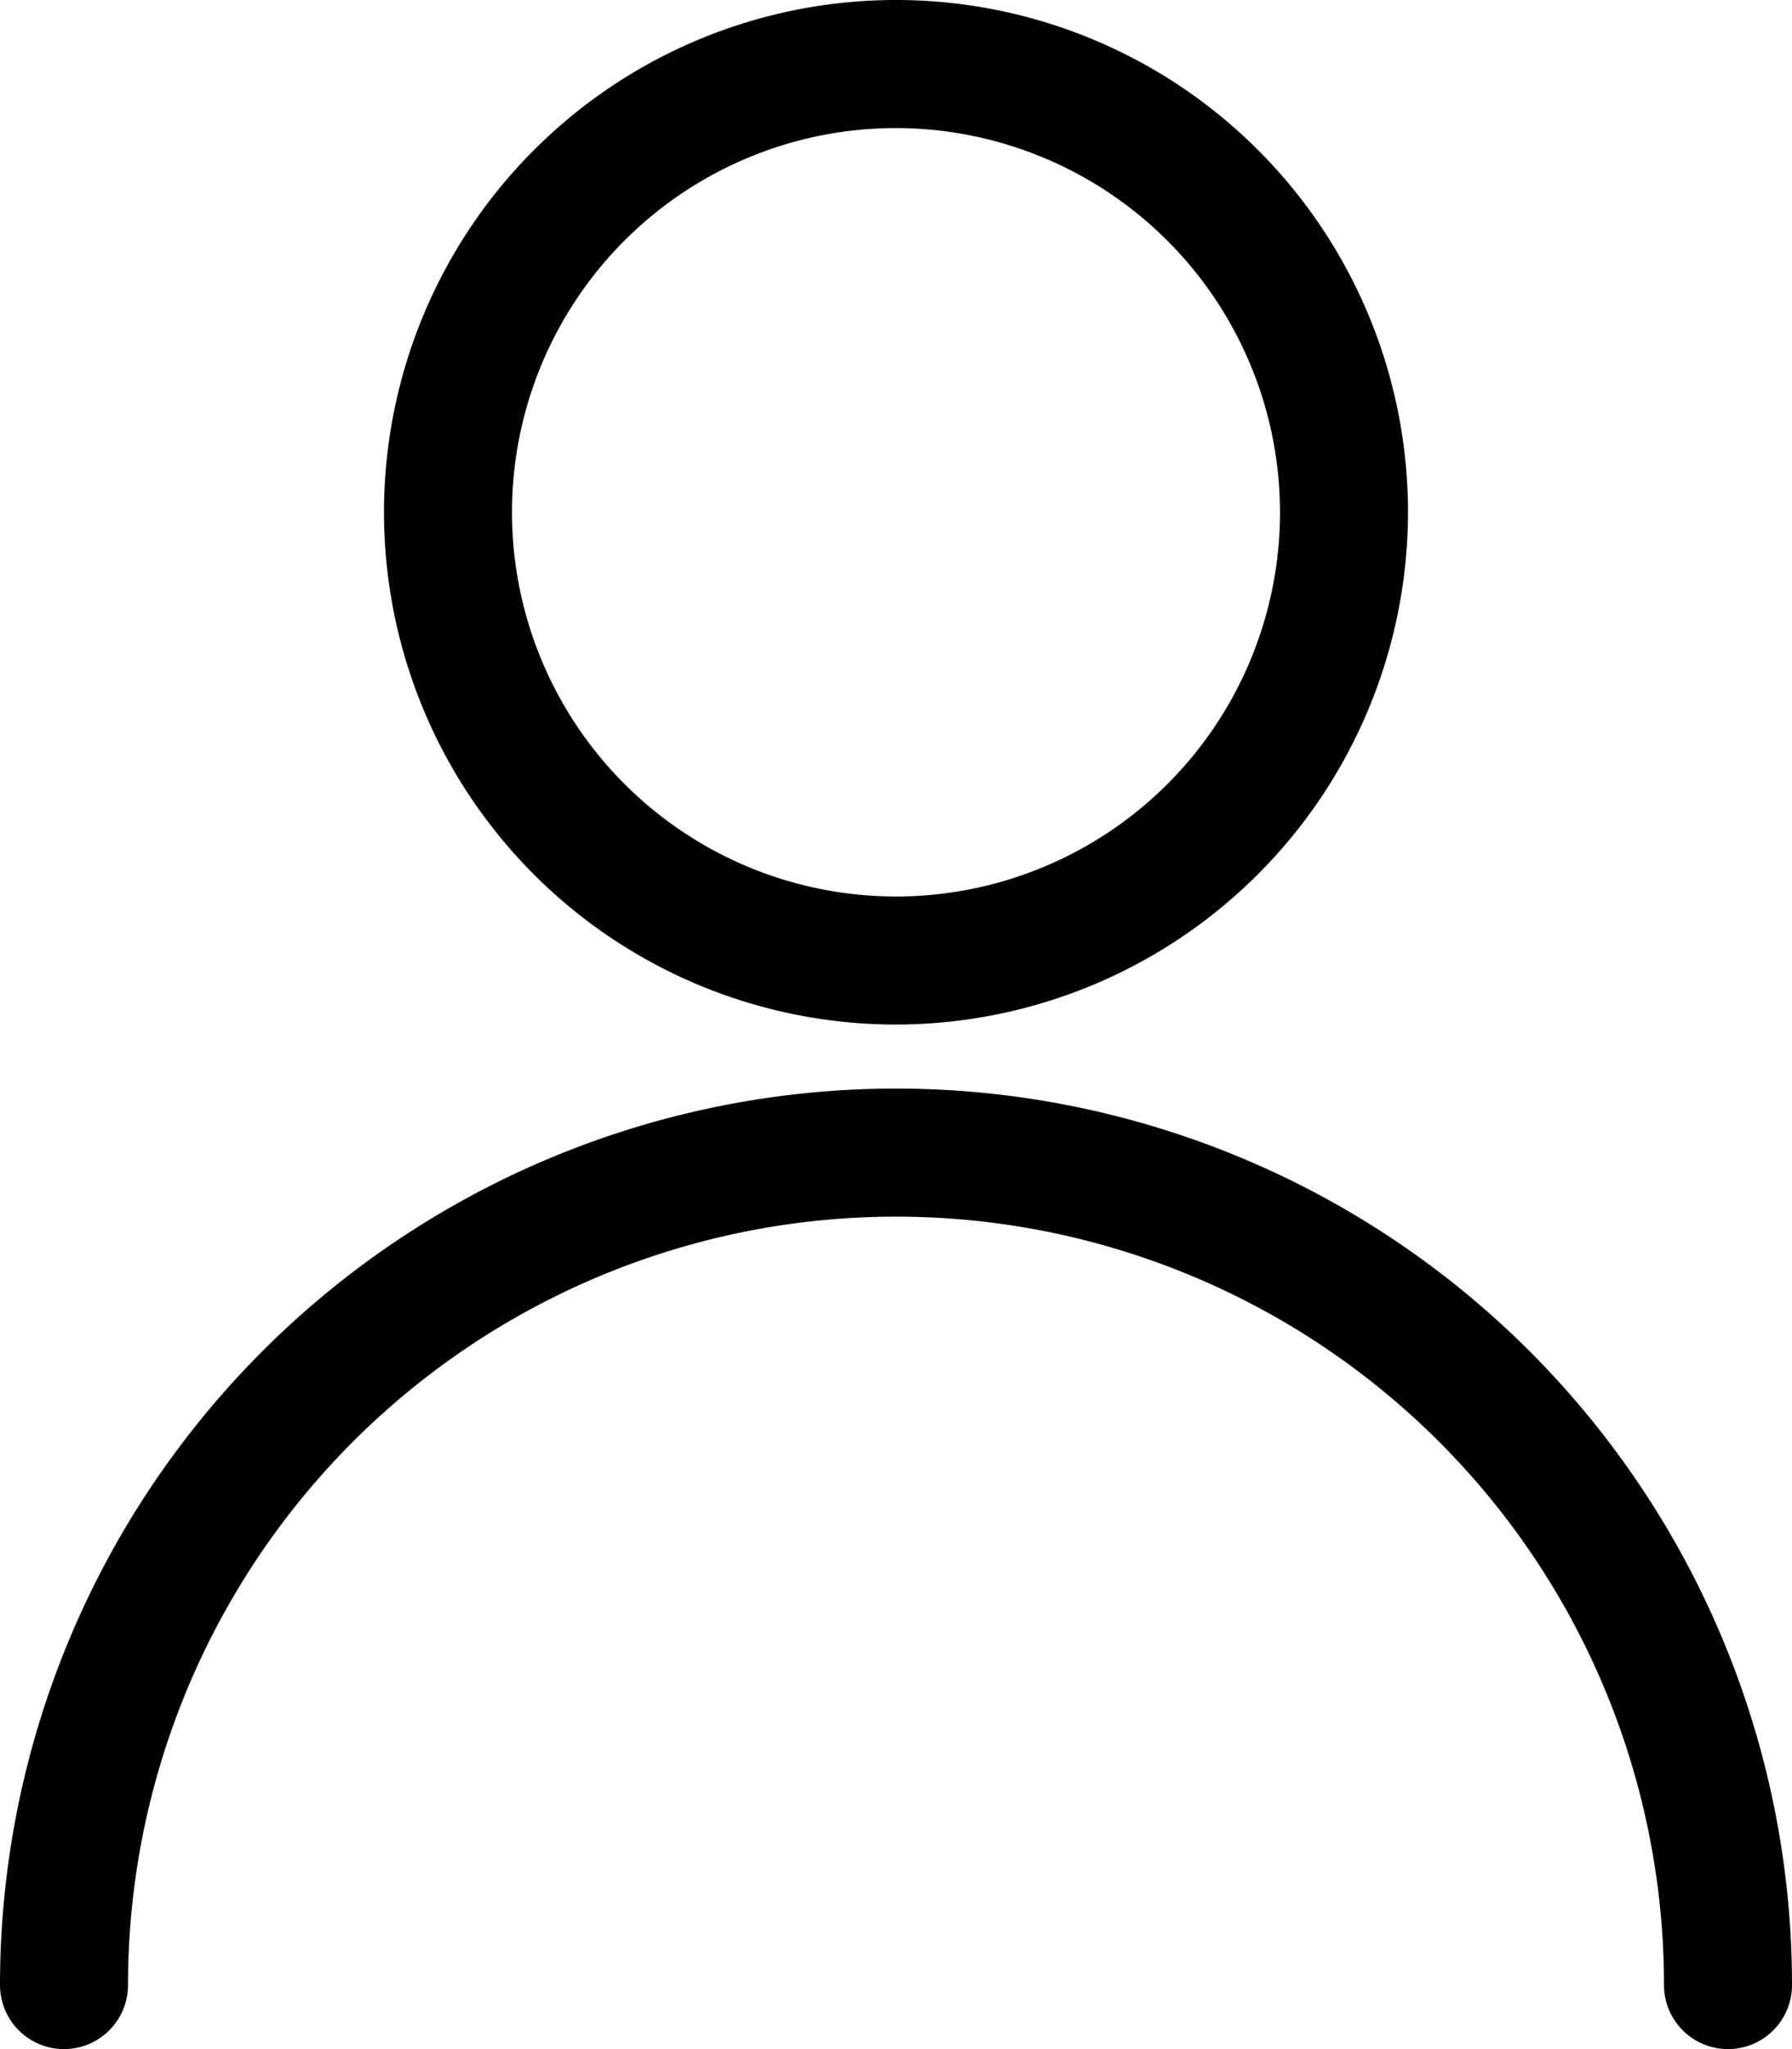
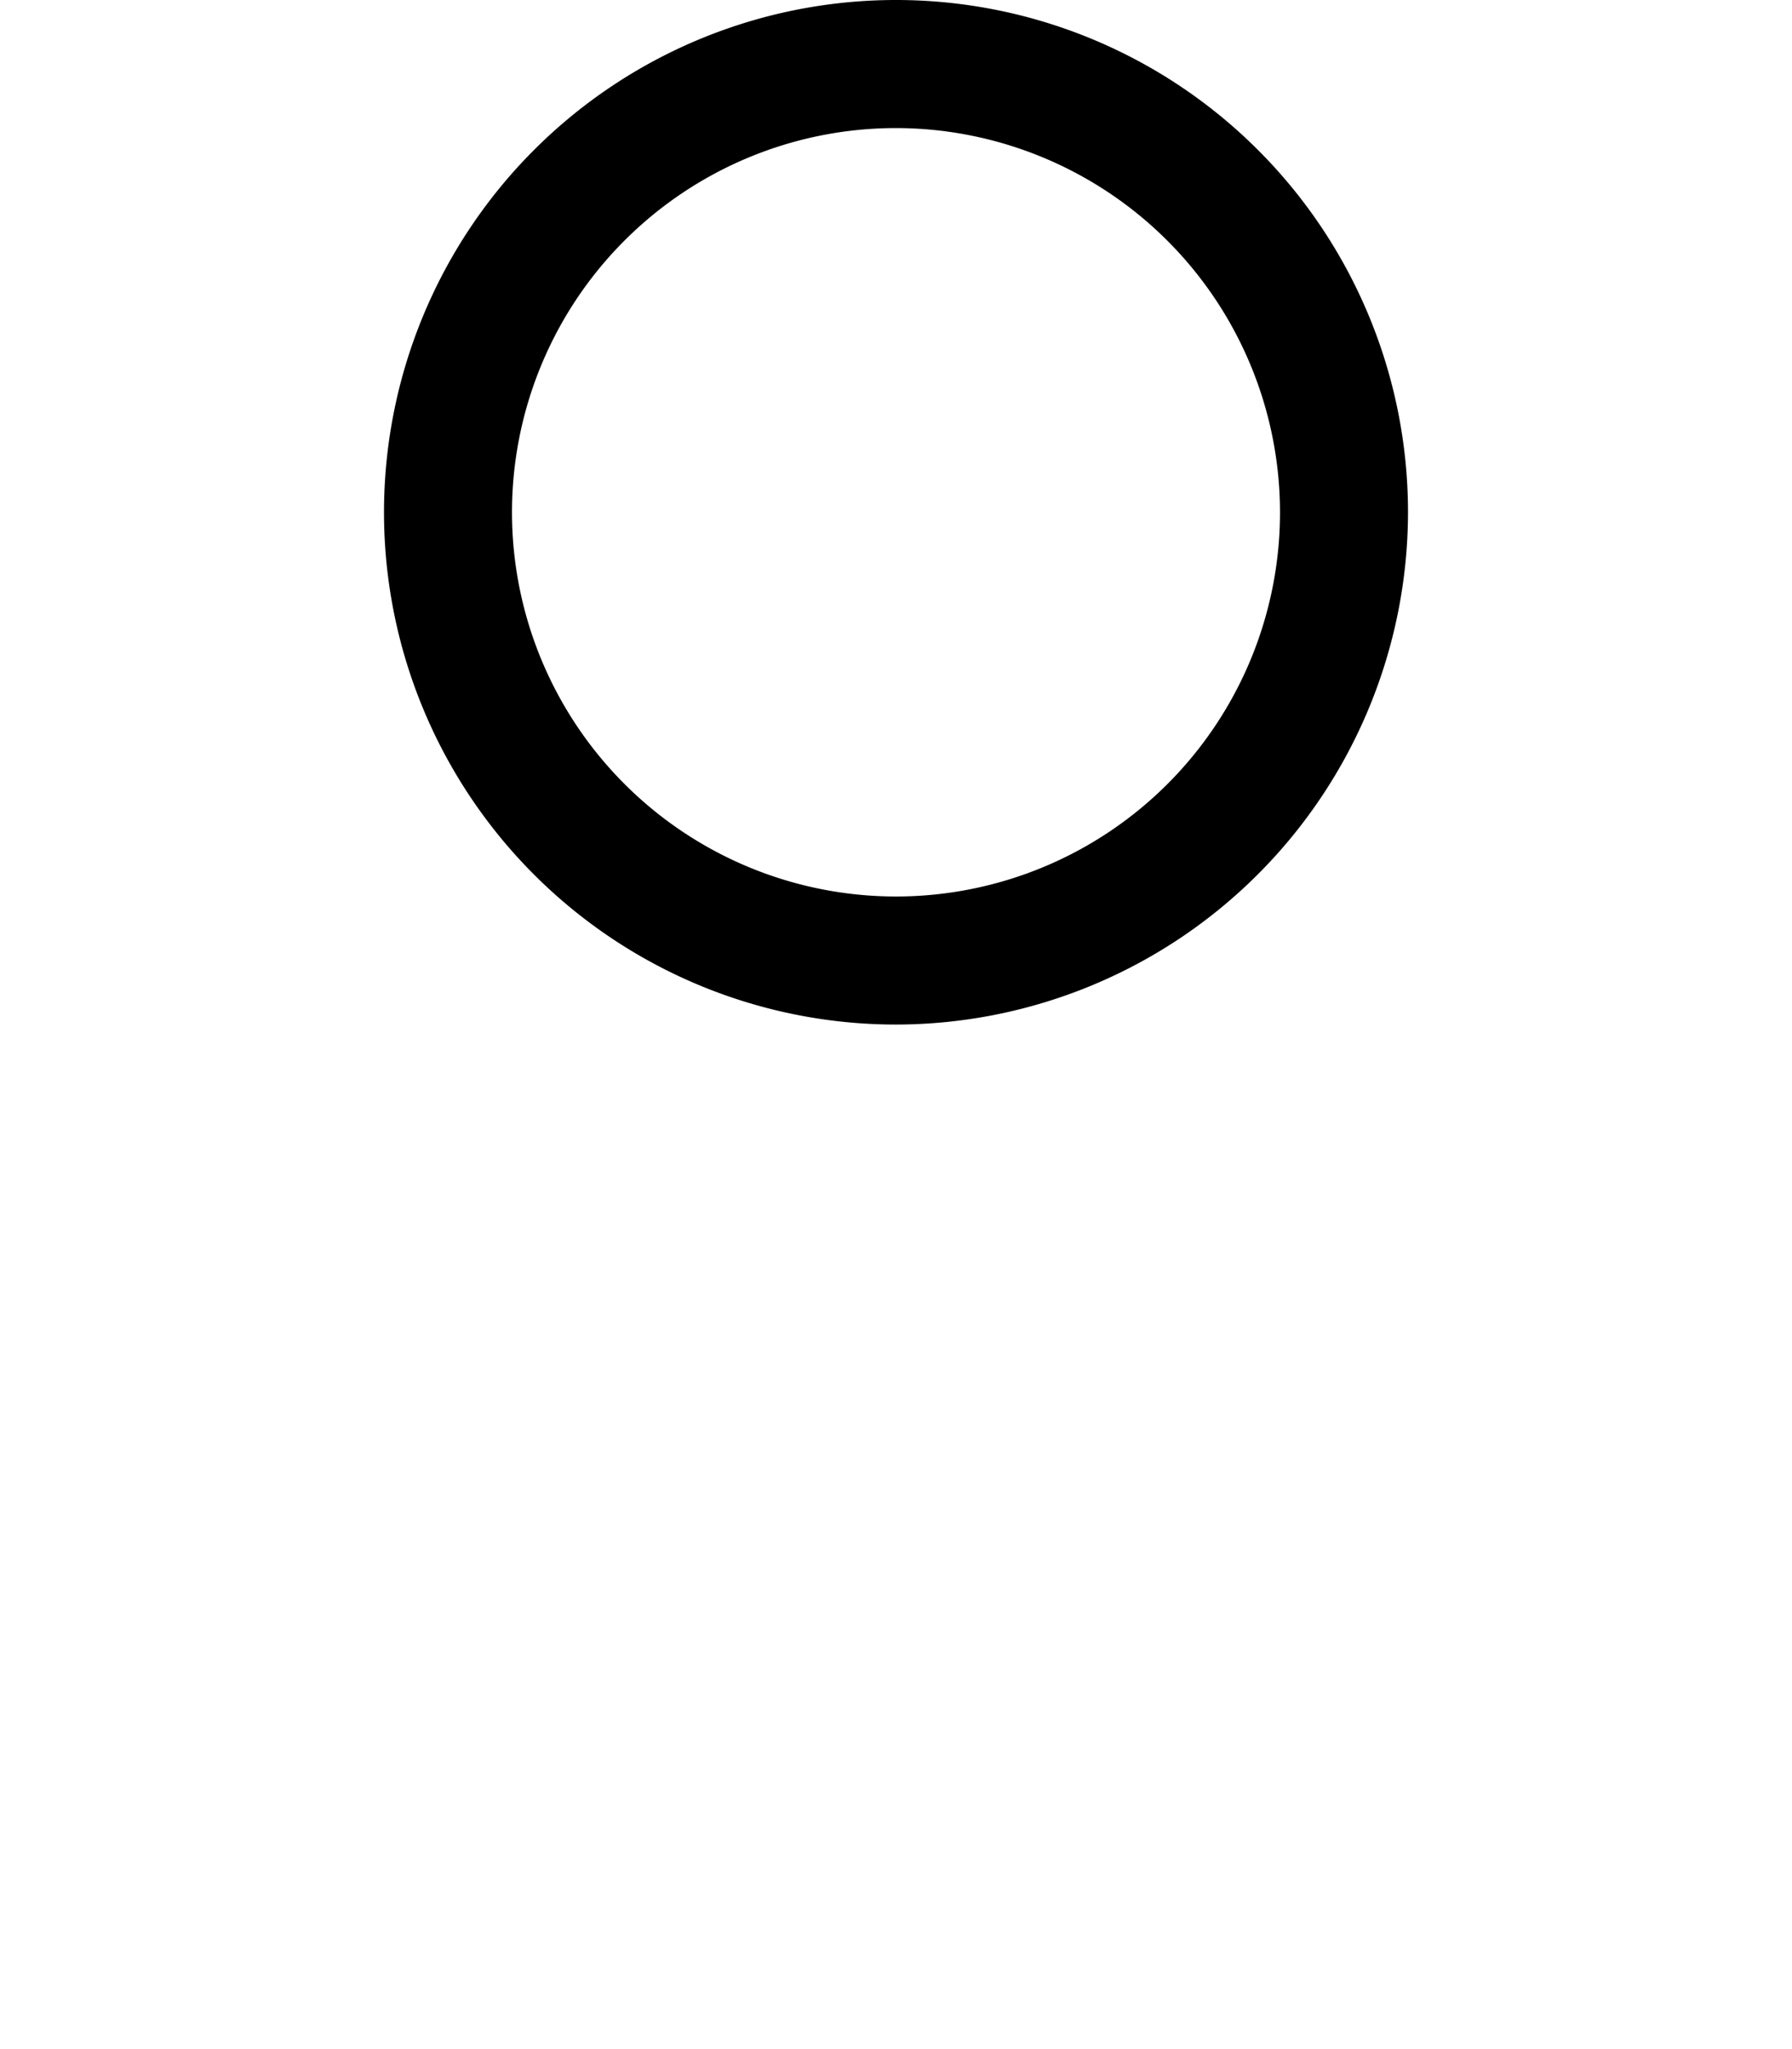
<svg xmlns="http://www.w3.org/2000/svg" width="21" height="24" viewBox="0 0 21 24">
  <g transform="translate(-803.5 -2170)">
    <path d="M814,2182a6,6,0,1,1,6-6A6.007,6.007,0,0,1,814,2182Zm0-10.5a4.5,4.5,0,1,0,4.5,4.5A4.505,4.505,0,0,0,814,2171.5Z" />
-     <path d="M823.75,2194a.75.75,0,0,1-.75-.75,9,9,0,0,0-18,0,.75.75,0,0,1-1.5,0,10.5,10.5,0,1,1,21,0A.75.75,0,0,1,823.75,2194Z" />
  </g>
</svg>